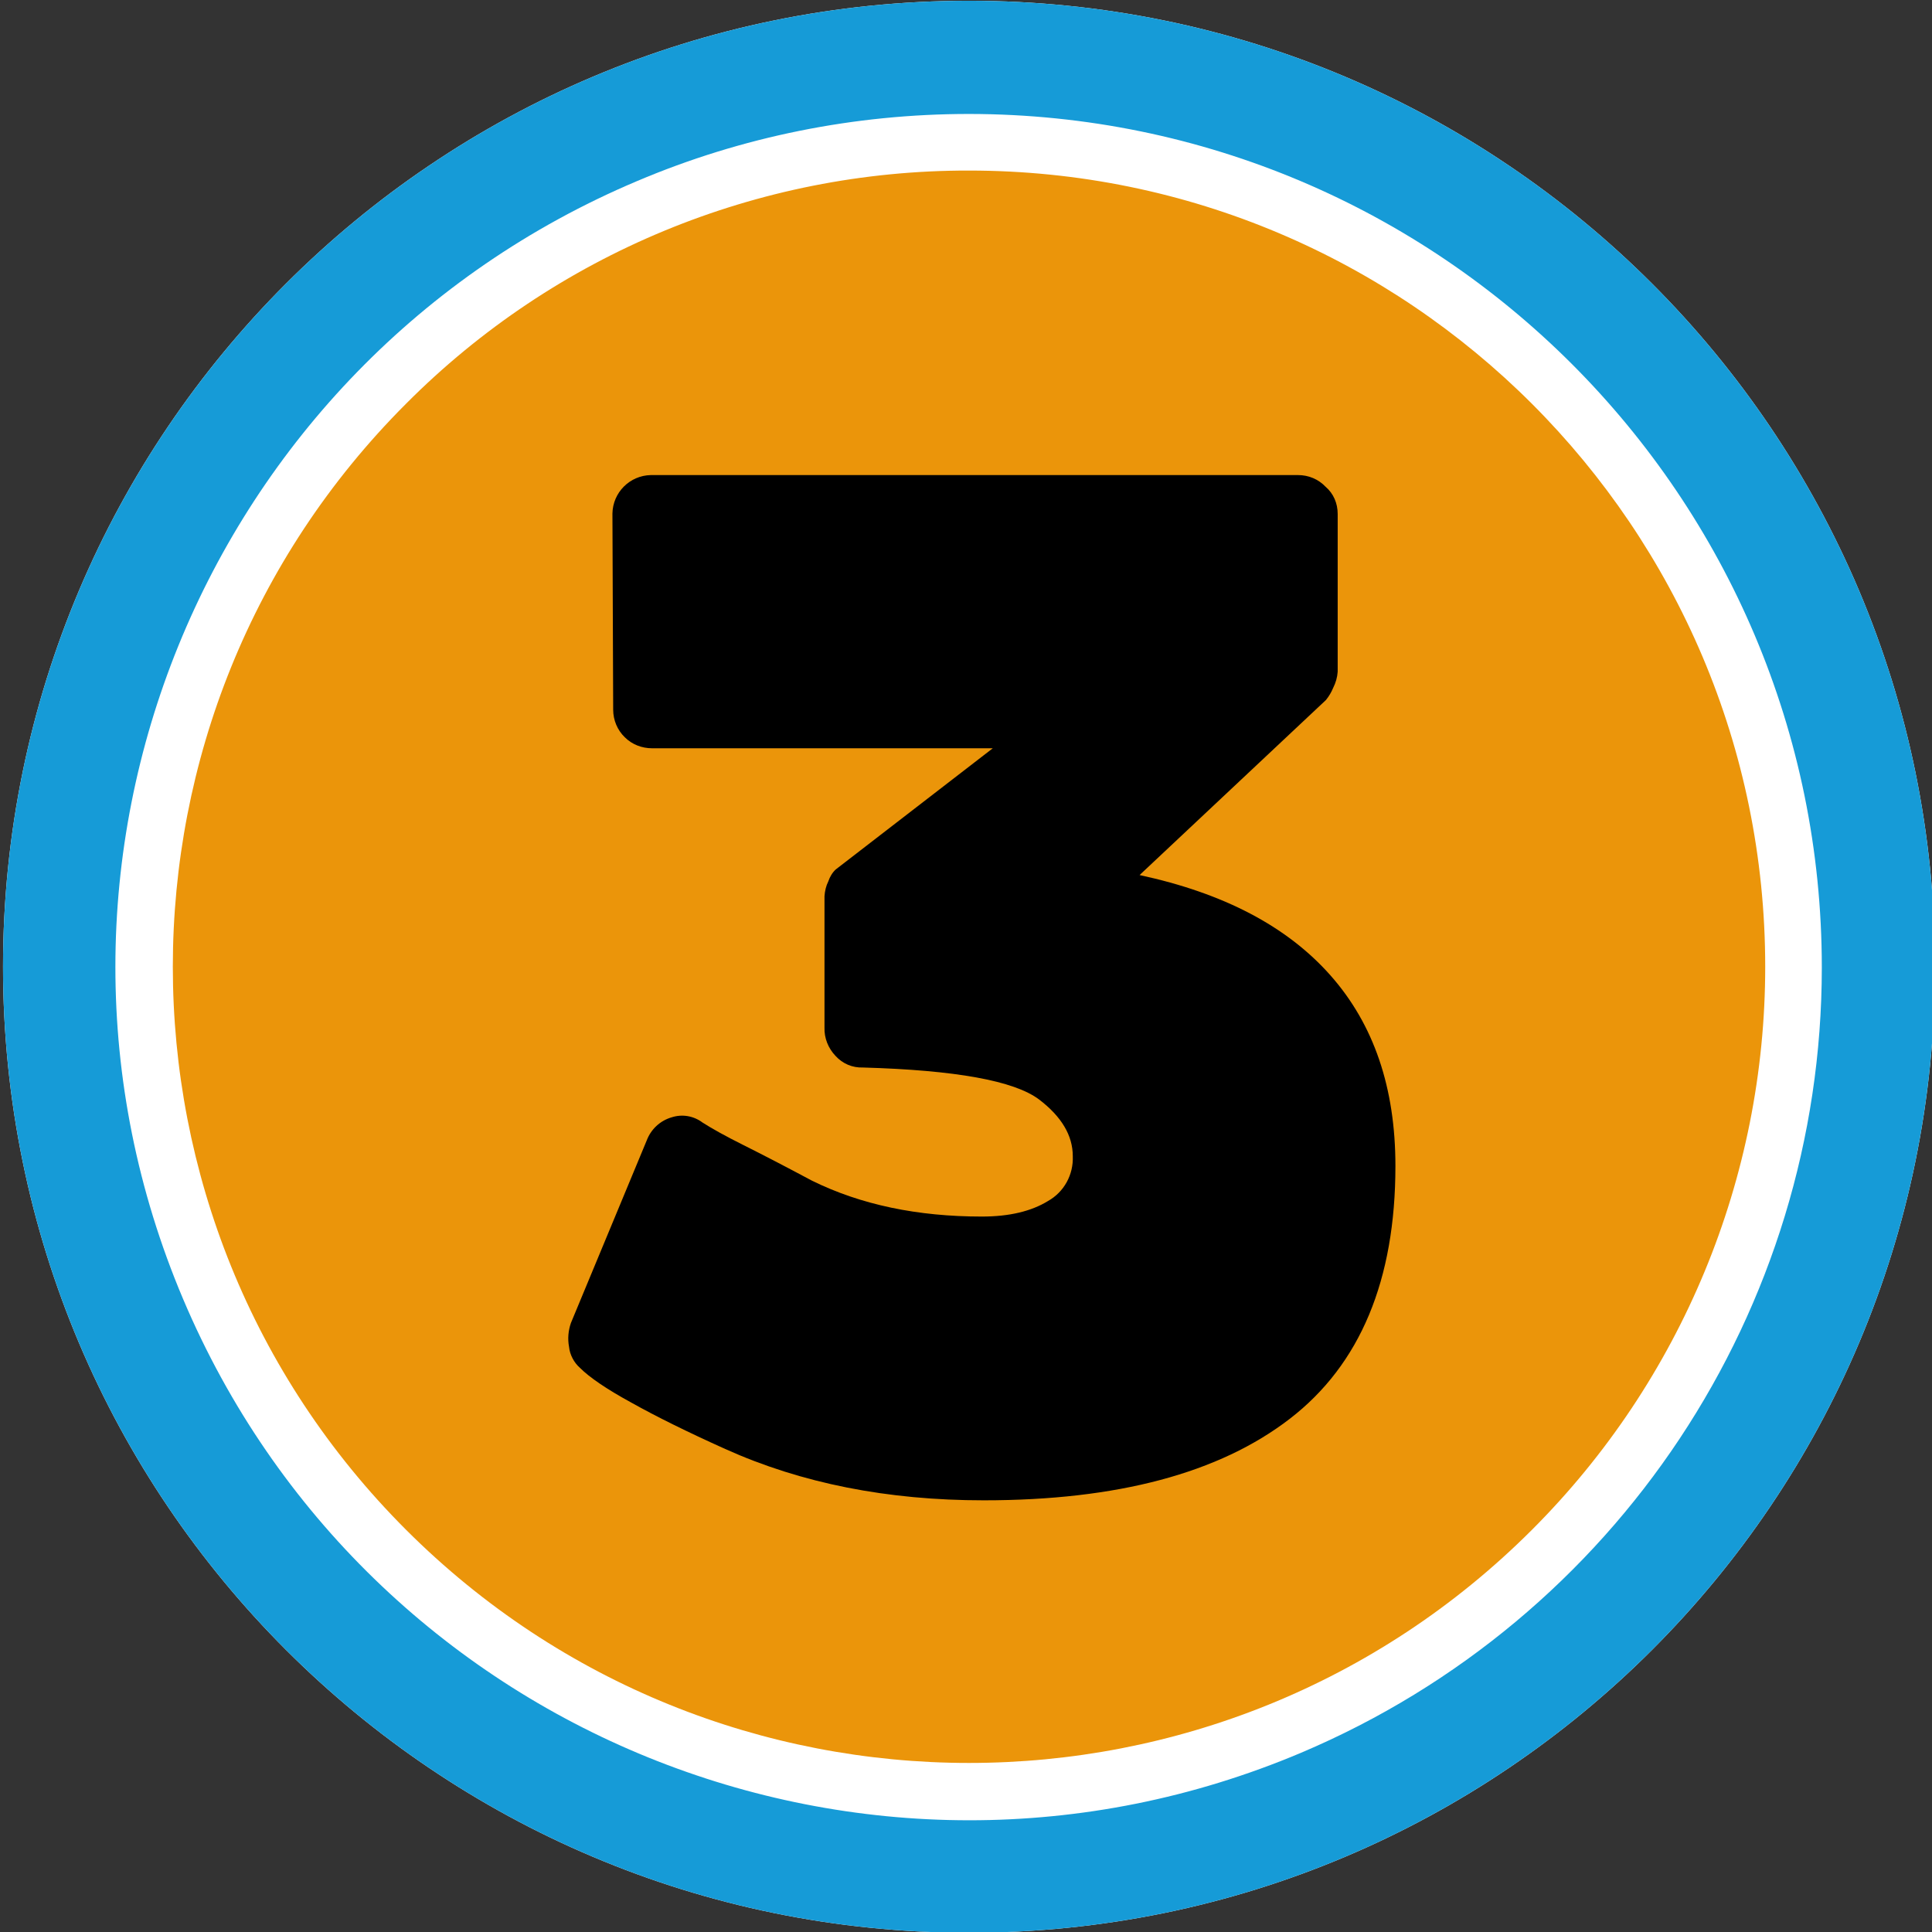
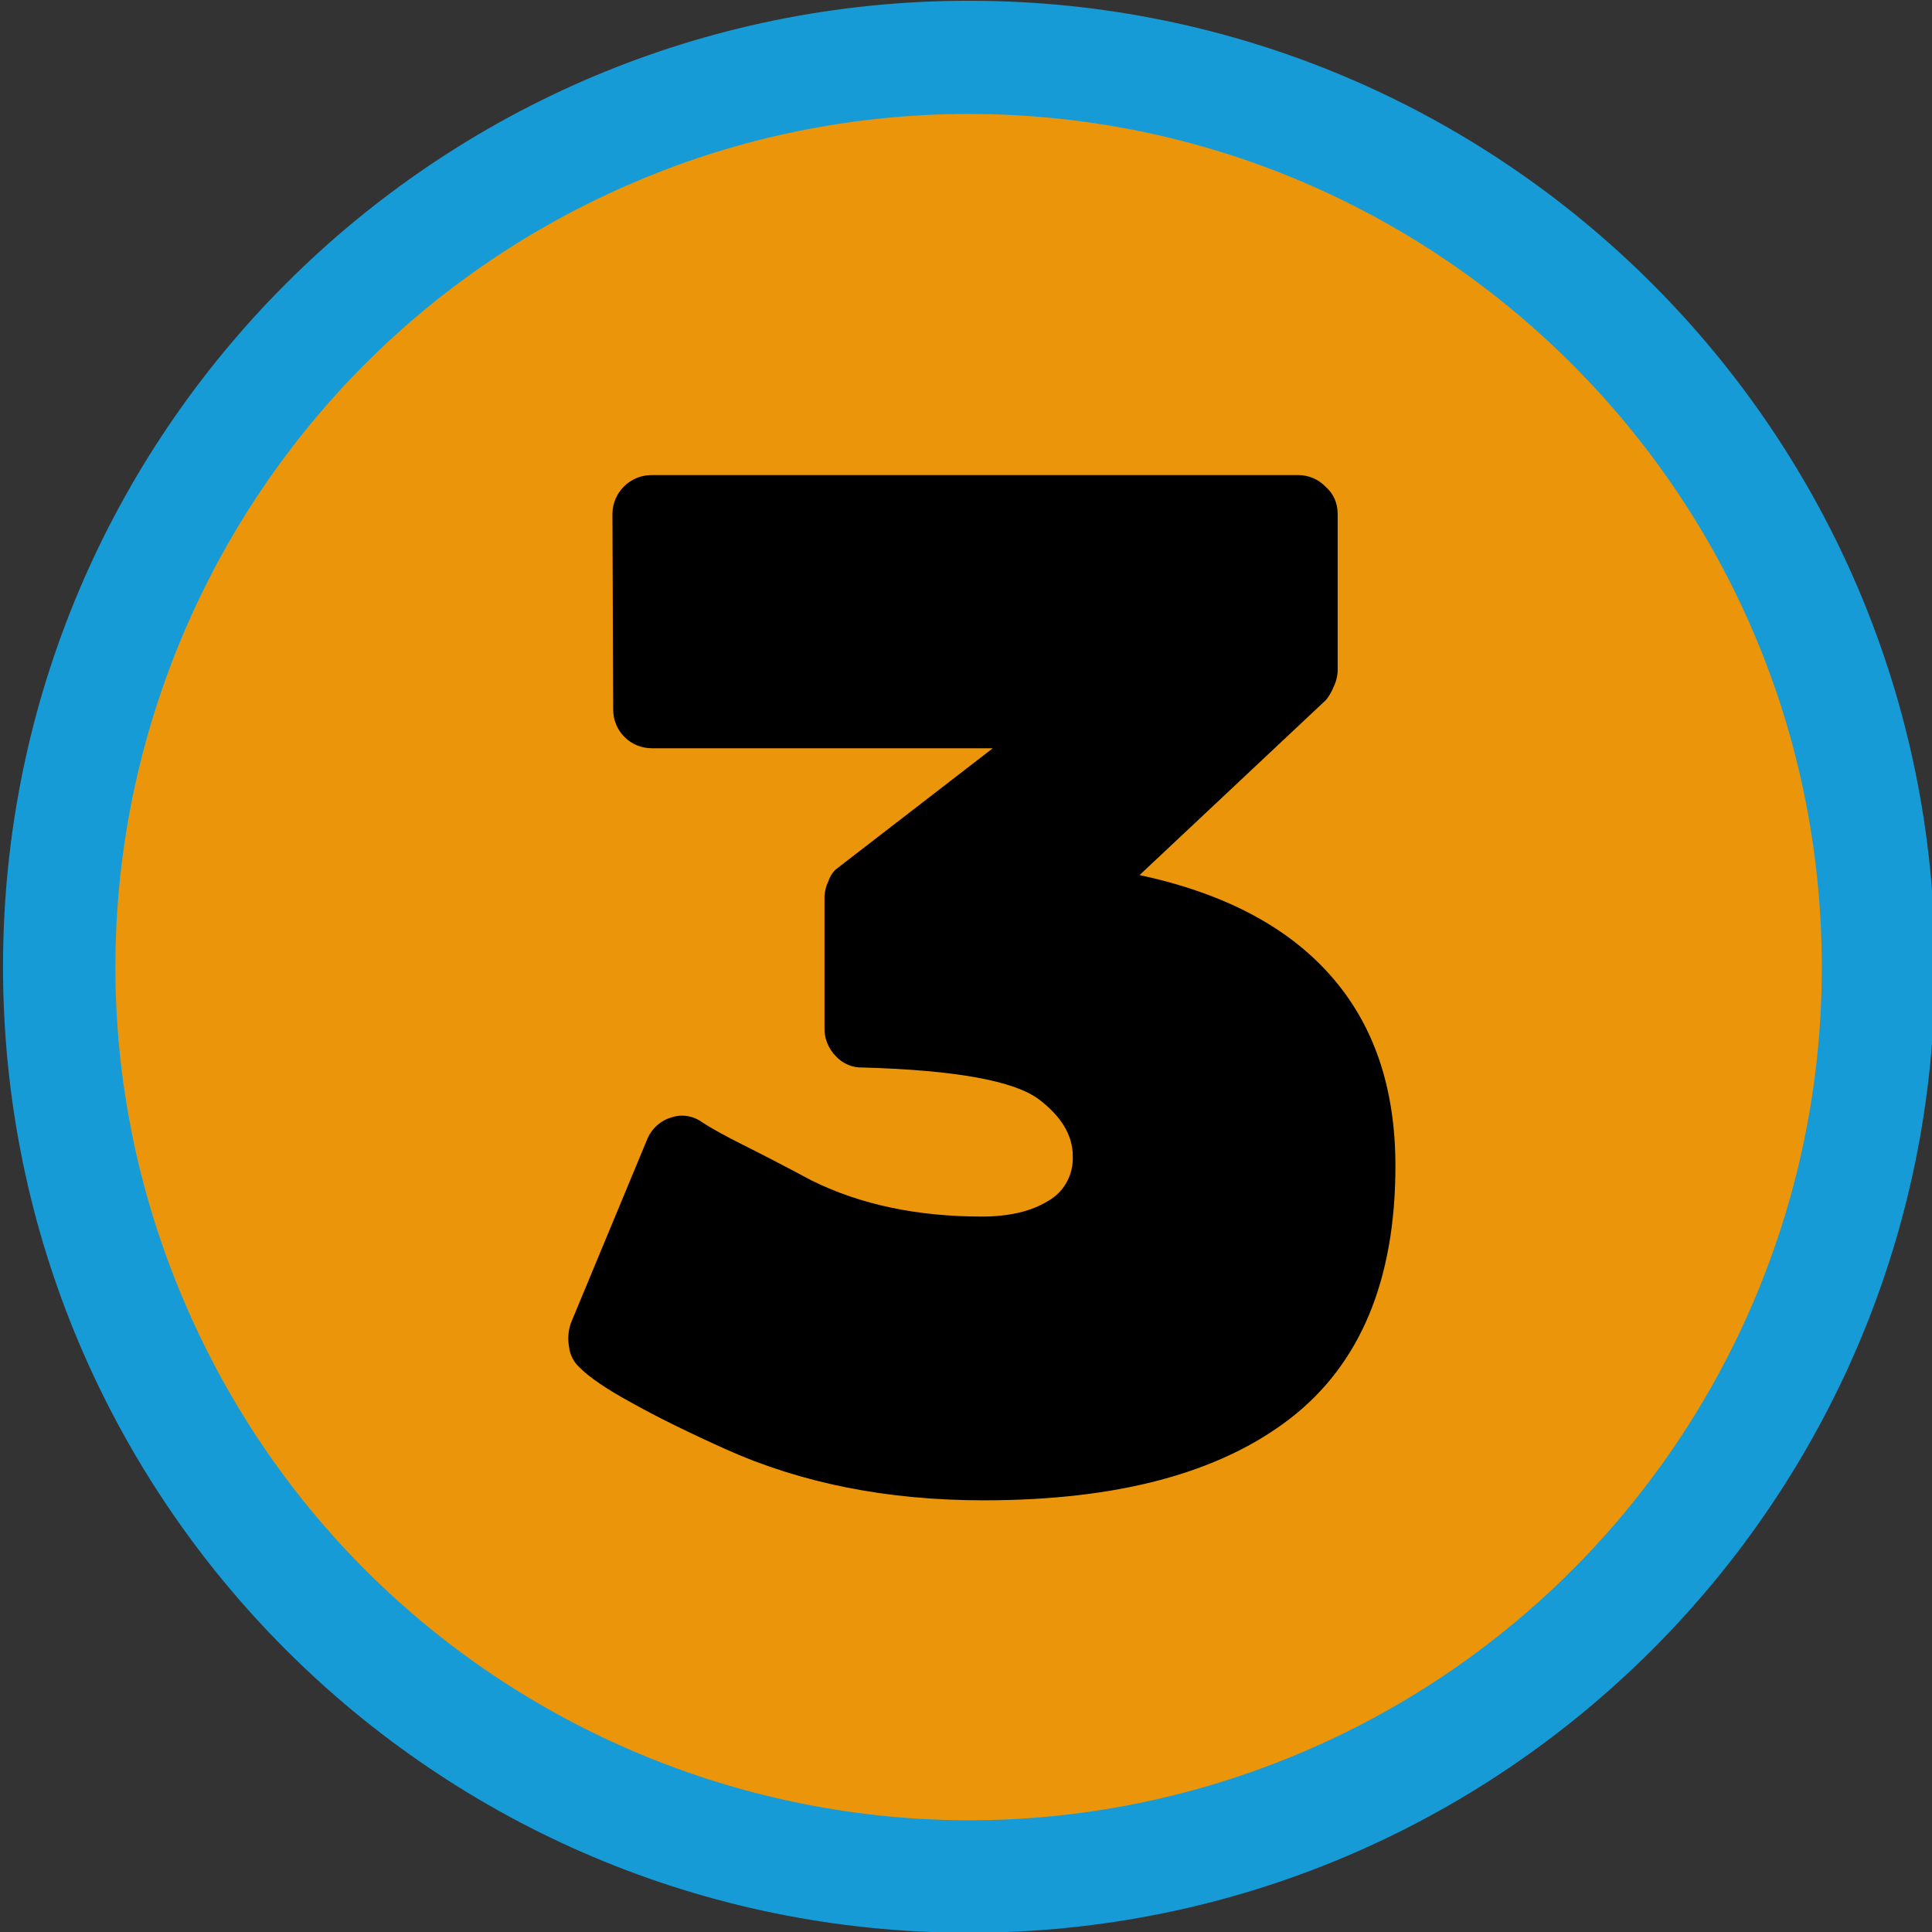
<svg xmlns="http://www.w3.org/2000/svg" version="1.1" id="Layer_1" x="0px" y="0px" viewBox="0 0 512 512" style="enable-background:new 0 0 512 512;" xml:space="preserve">
  <rect x="0" y="0" width="512" height="512" fill="#333333" stroke="none" />
  <style type="text/css">
	.st0{fill:#EB950A;}
	.st1{fill:#FFFFFF;}
	.st2{fill:#169BD7;}
</style>
  <g>
    <path class="st0" d="M256.8,489.7c-129,0-233.5-104.5-233.5-233.5c0-61.9,24.6-121.3,68.4-165.1c91.2-91.2,239-91.2,330.2,0   s91.2,239,0,330.2C378.2,465.3,318.7,489.9,256.8,489.7z" />
-     <path class="st1" d="M256.8,45.2c116.5,0,211,94.5,211,211c0,56-22.2,109.6-61.8,149.2c-82.4,82.4-216,82.4-298.4,0   s-82.4-216,0-298.4C147.1,67.3,200.8,45.1,256.8,45.2 M256.8,0.2c-141.4,0-256,114.6-256,256s114.6,256,256,256s256-114.6,256-256   S398.2,0.2,256.8,0.2z" />
    <path class="st2" d="M256.8,30.2c124.8,0.1,226,101.3,226,226.2c0,90.8-54.4,172.7-138,208.1c-115,48.6-247.6-5.2-296.3-120.3   S53.8,96.6,168.8,48C196.6,36.2,226.5,30.2,256.8,30.2 M256.8,0.2c-141.4,0-256,114.6-256,256s114.6,256,256,256s256-114.6,256-256   S398.2,0.2,256.8,0.2z" />
  </g>
  <path d="M162.3,136.1c0.1-5.6,4.6-10.1,10.2-10.2H344c2.8,0,5.4,1.1,7.3,3.1c2.1,1.8,3.2,4.4,3.2,7.2V178c-0.1,1.5-0.5,2.9-1.2,4.3  c-0.5,1.2-1.1,2.2-1.9,3.2l-49.4,46.4c22.3,4.8,39.1,13.6,50.6,26.6c11.5,13,17.2,29.8,17.2,50.5c0,30.2-9.3,52.6-28,67  c-18.7,14.4-45.7,21.6-81.1,21.6c-25.5,0-48.3-4.5-68.5-13.6c-10-4.5-18.3-8.6-24.9-12.3c-6.6-3.6-11.1-6.7-13.6-9.2  c-1.6-1.4-2.7-3.5-2.9-5.6c-0.4-2.1-0.2-4.3,0.5-6.3l20.1-48.4c1.1-2.9,3.5-5.2,6.6-6.1c2.8-0.9,5.8-0.4,8.2,1.4  c2.5,1.6,6.1,3.6,10.9,6s10.8,5.5,18.1,9.4c13,6.4,28,9.5,45,9.5c7.3,0,13.1-1.4,17.5-4.1c4.3-2.4,6.8-7,6.6-11.9  c0-5.5-3-10.5-8.9-15c-6.6-5-22.2-7.8-46.7-8.5c-2.8,0.1-5.4-1-7.3-3.1c-1.9-2-3-4.7-2.9-7.5v-34.8c0.1-1.4,0.4-2.7,1-3.9  c0.4-1.2,1.1-2.4,2-3.2l41.6-32.1h-90.3c-2.7,0-5.3-1-7.2-2.9c-2-1.9-3.1-4.6-3.1-7.3L162.3,136.1z" />
</svg>